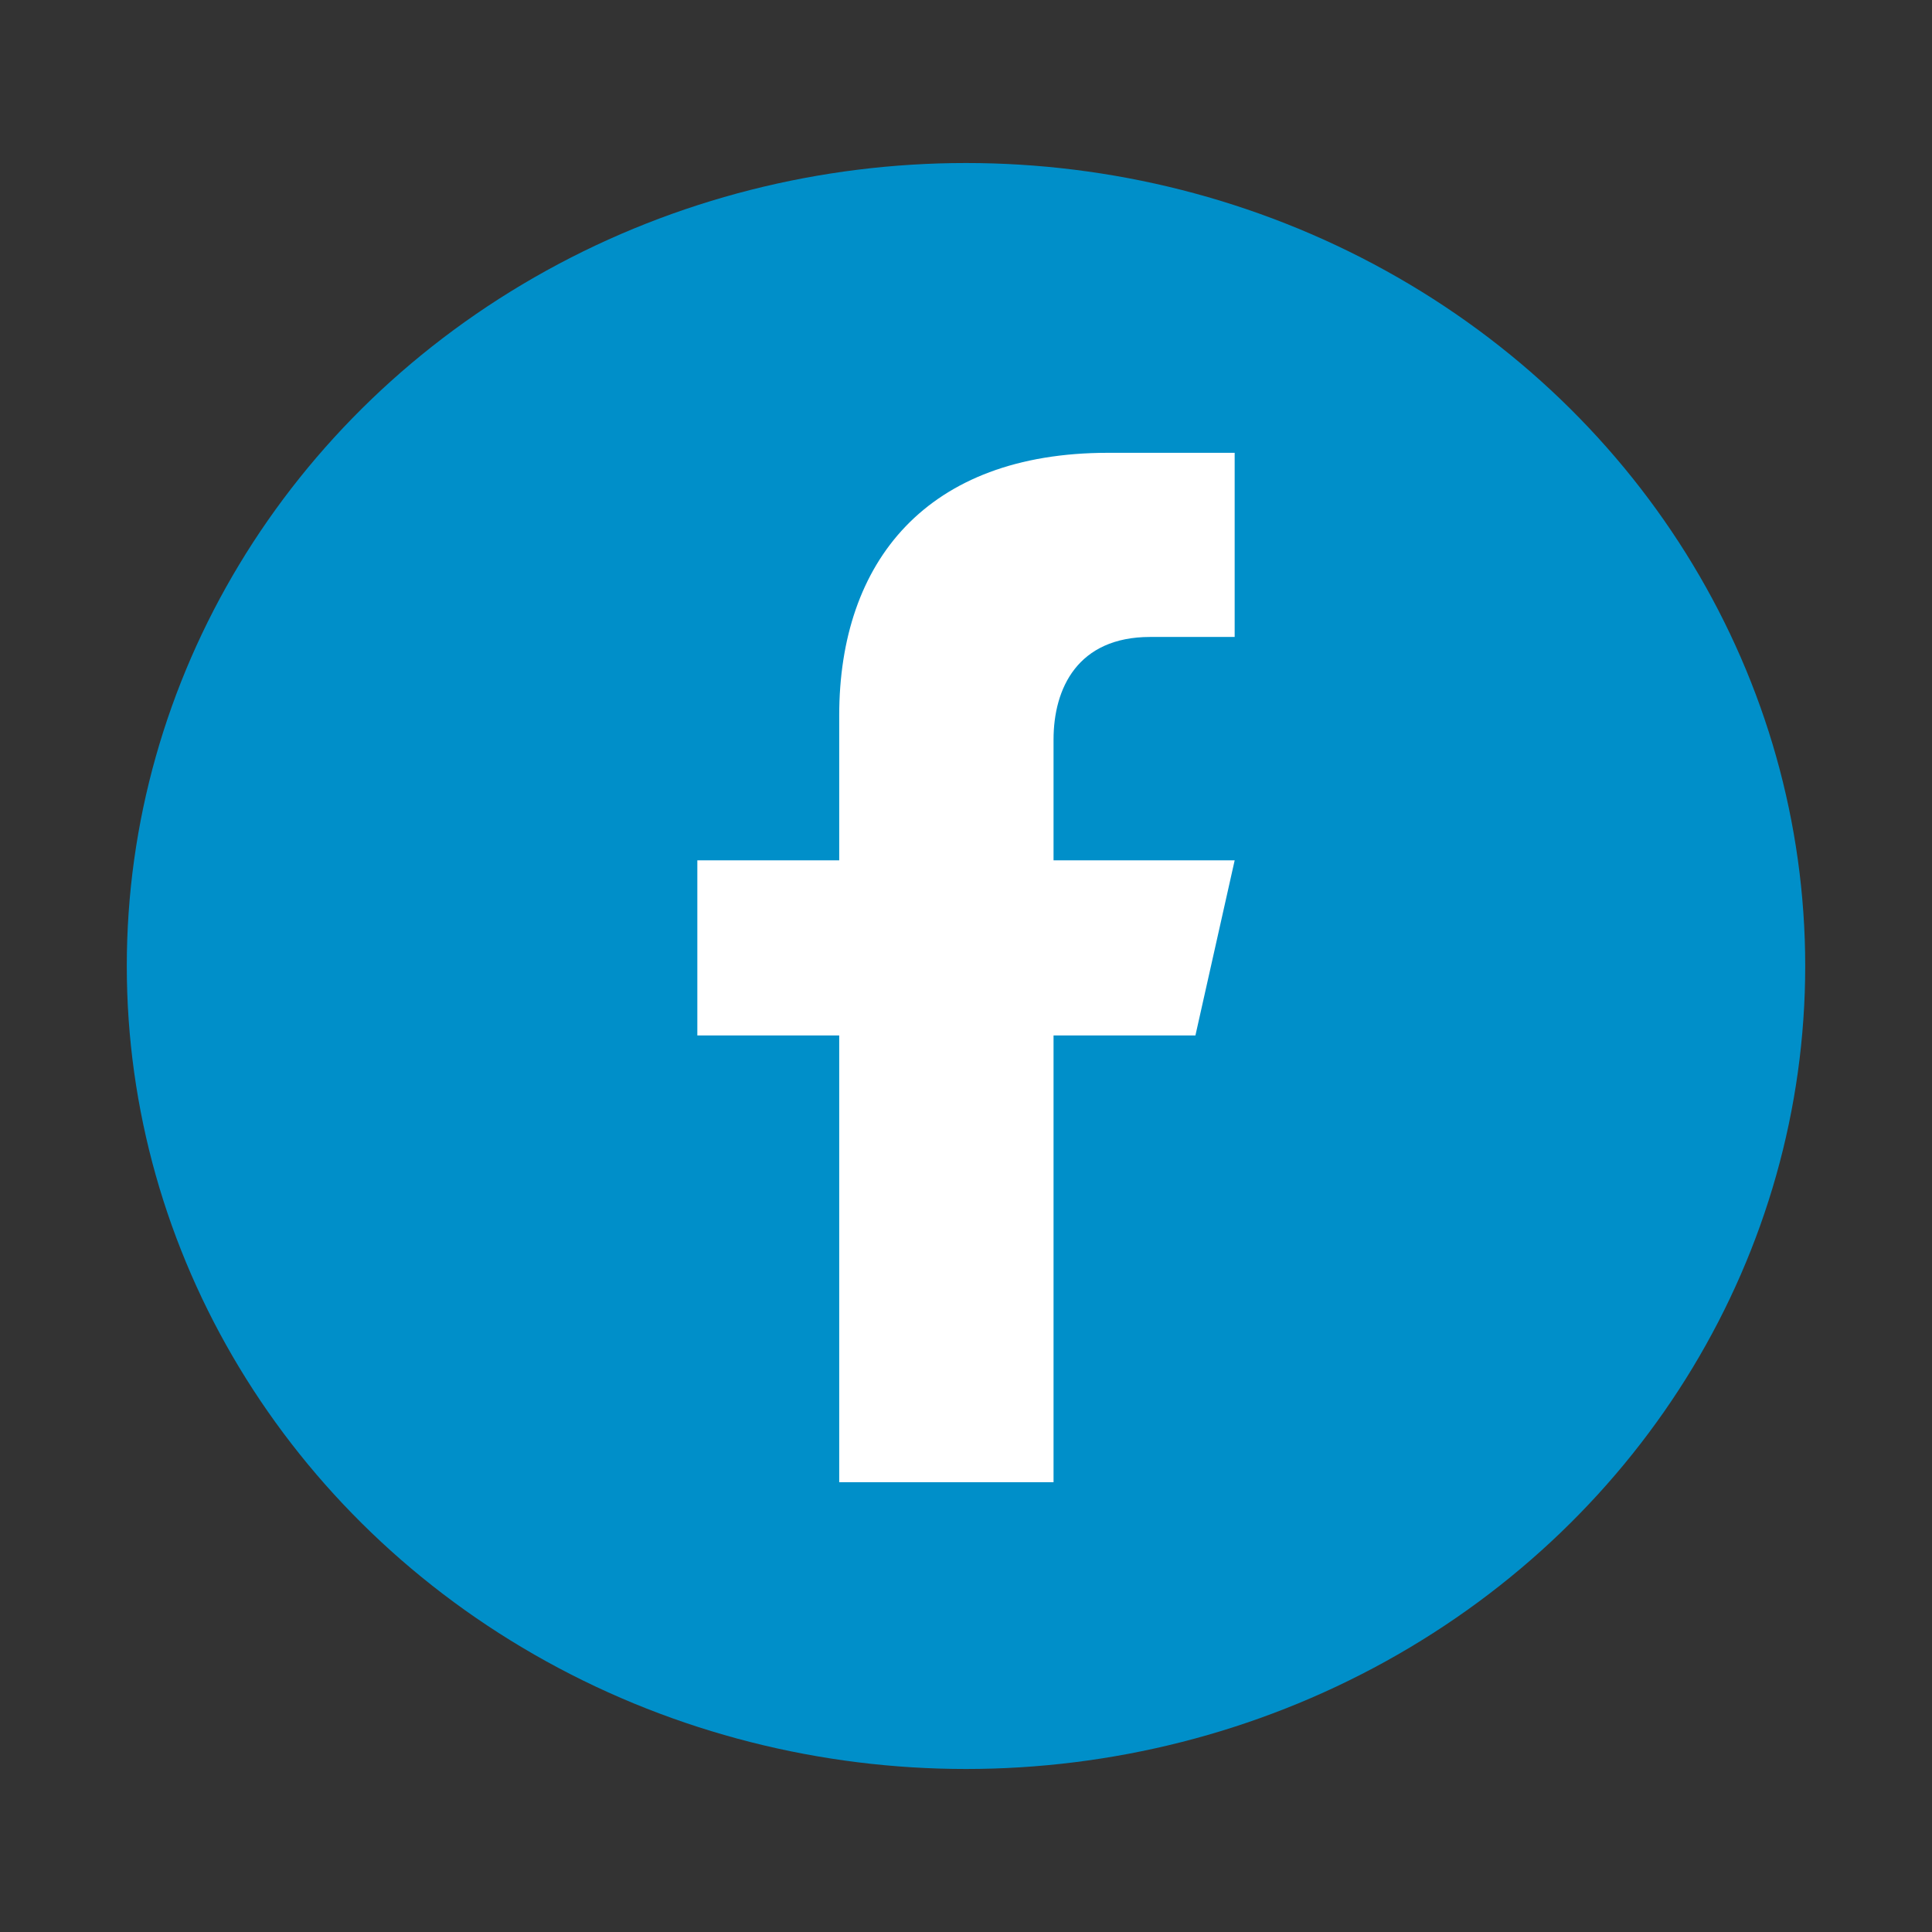
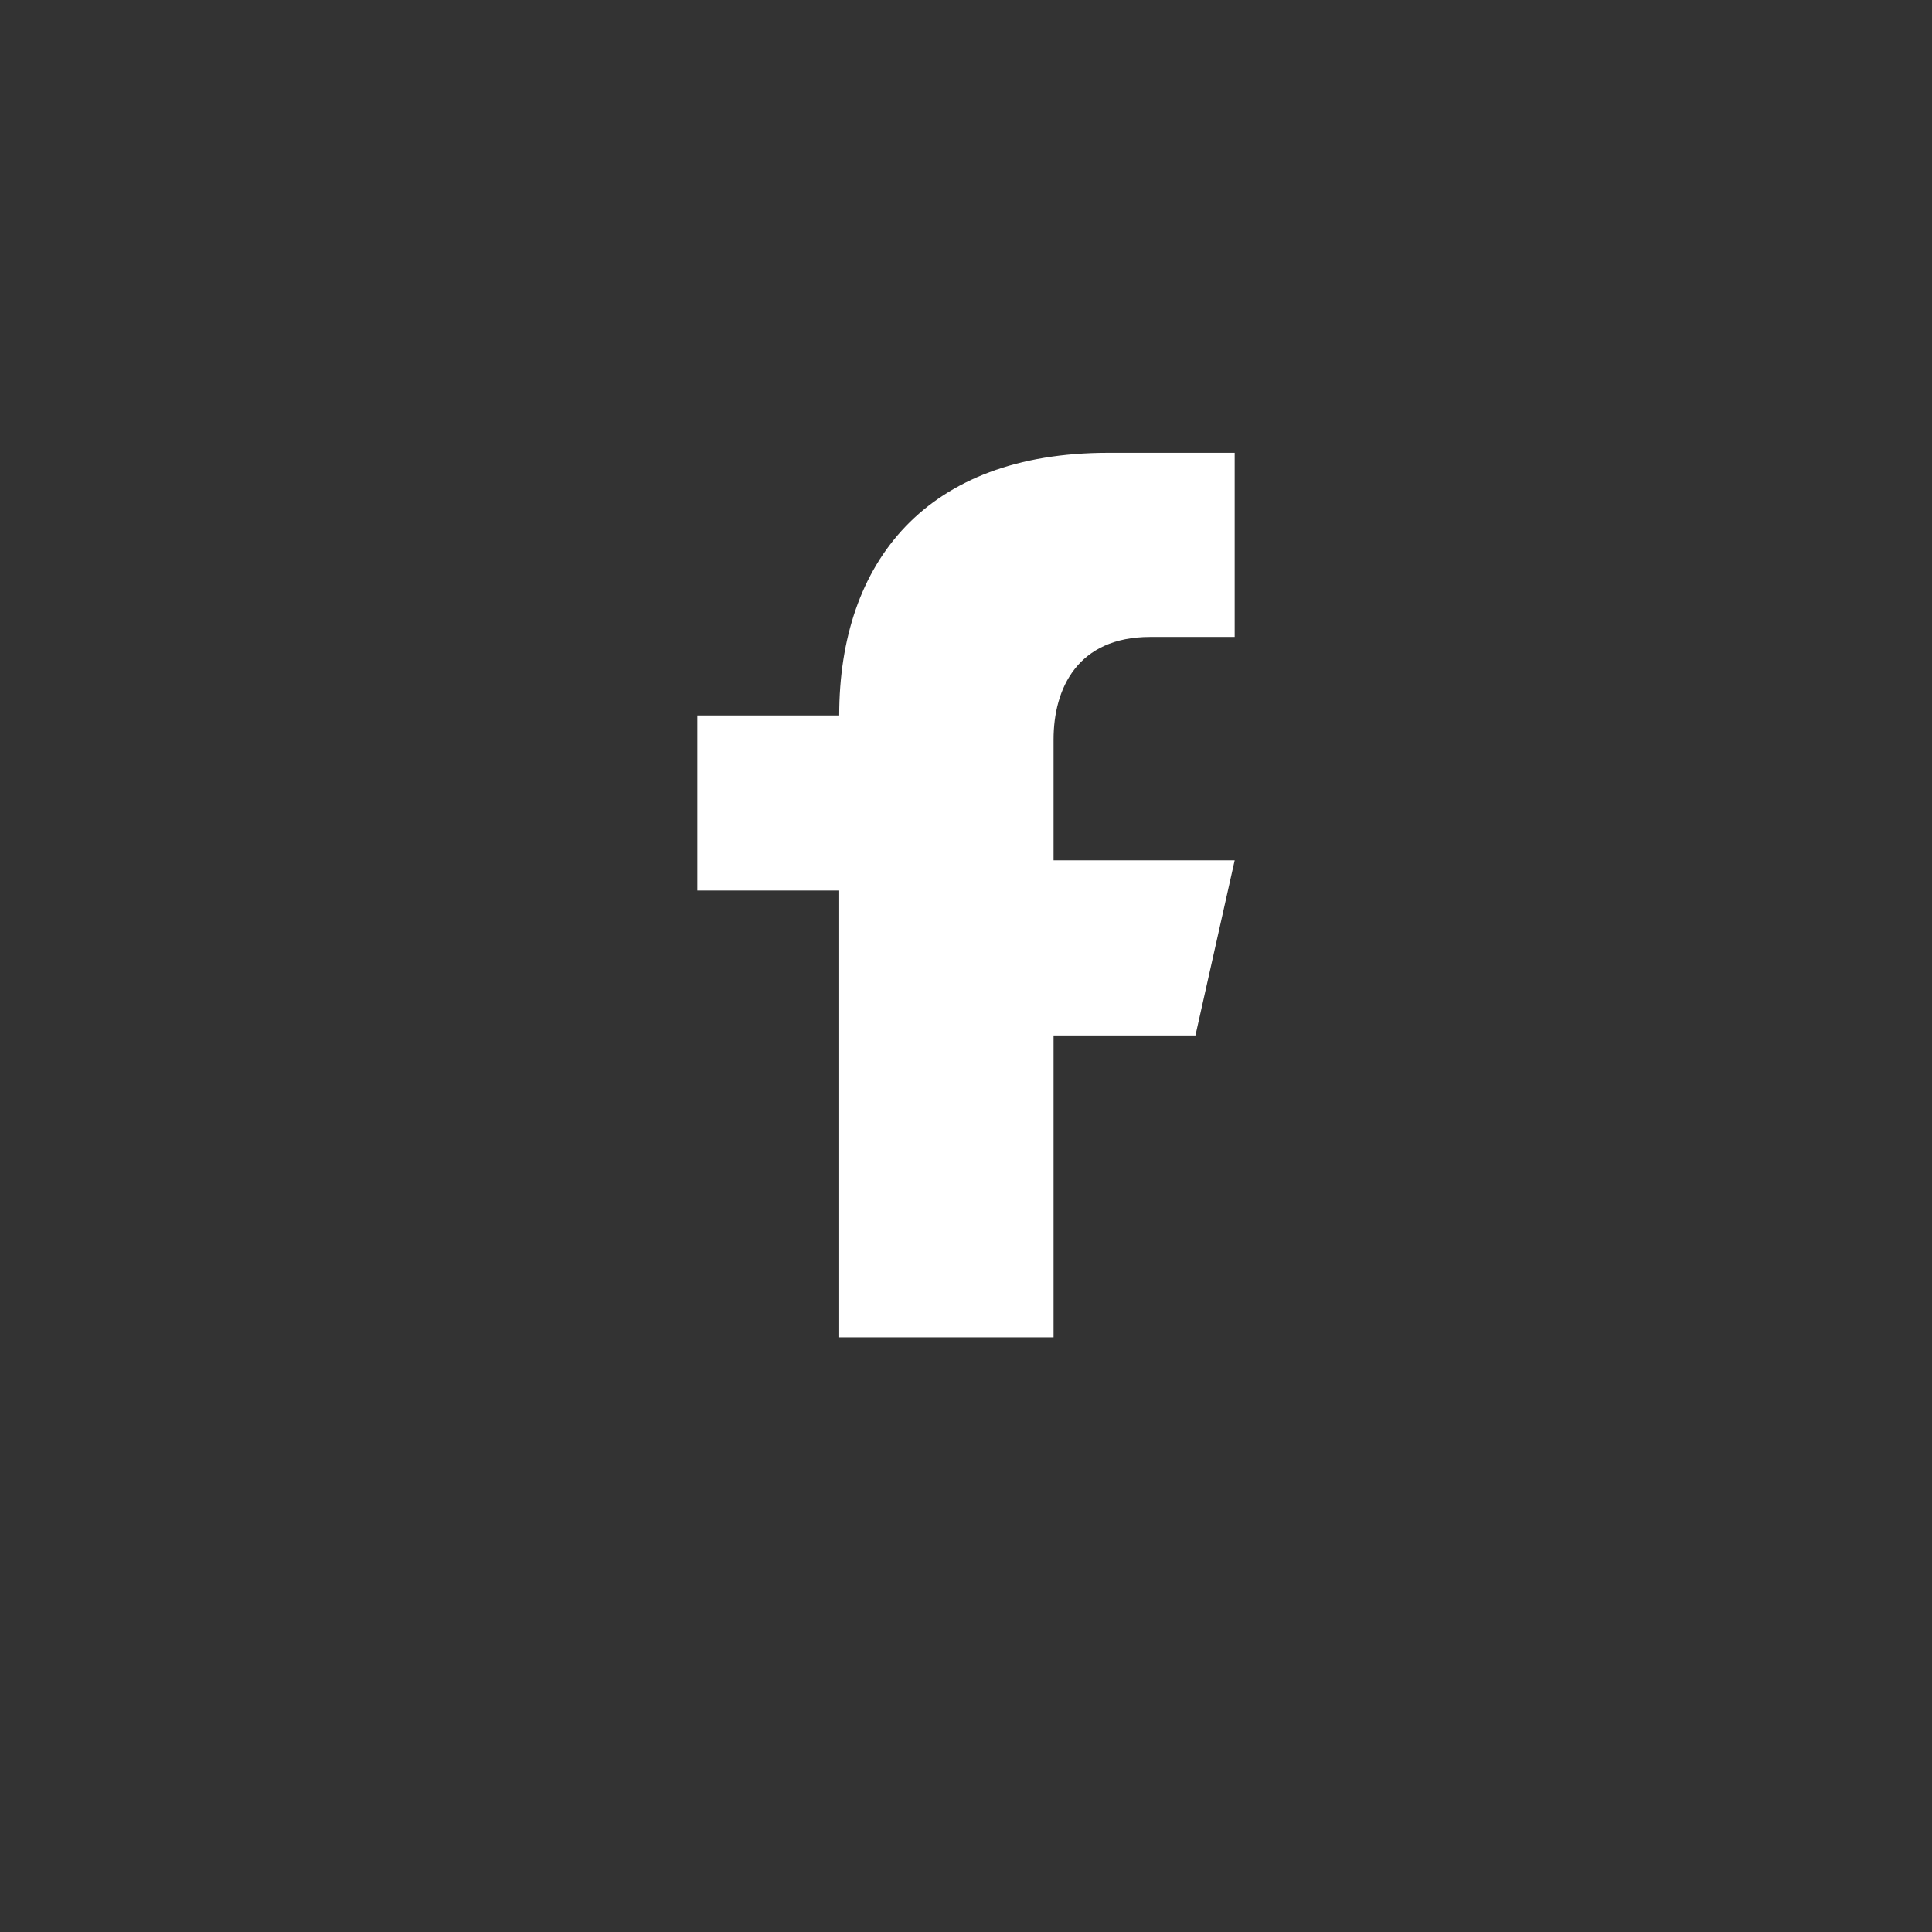
<svg xmlns="http://www.w3.org/2000/svg" version="1.1" id="Layer_1" x="0px" y="0px" viewBox="0 0 64 64" style="enable-background:new 0 0 64 64;" xml:space="preserve">
  <rect x="0" y="0" width="64" height="64" fill="#333333" stroke="none" />
  <style type="text/css">
	.st0{fill:#008FC9;}
	.st1{fill:#FFFFFF;}
</style>
  <g>
    <g>
-       <ellipse class="st0" cx="32" cy="32" rx="27.8" ry="26.6" />
      <g>
-         <path class="st1" d="M38.1,21.1h2.8V15h-4.2c-6,0-8.9,3.6-8.9,8.7v4.8h-4.7v5.8h4.7v14.8h7.1V34.3h4.7l1.3-5.8h-6v-4     C34.9,22.8,35.7,21.1,38.1,21.1z" />
+         <path class="st1" d="M38.1,21.1h2.8V15h-4.2c-6,0-8.9,3.6-8.9,8.7h-4.7v5.8h4.7v14.8h7.1V34.3h4.7l1.3-5.8h-6v-4     C34.9,22.8,35.7,21.1,38.1,21.1z" />
      </g>
    </g>
  </g>
</svg>